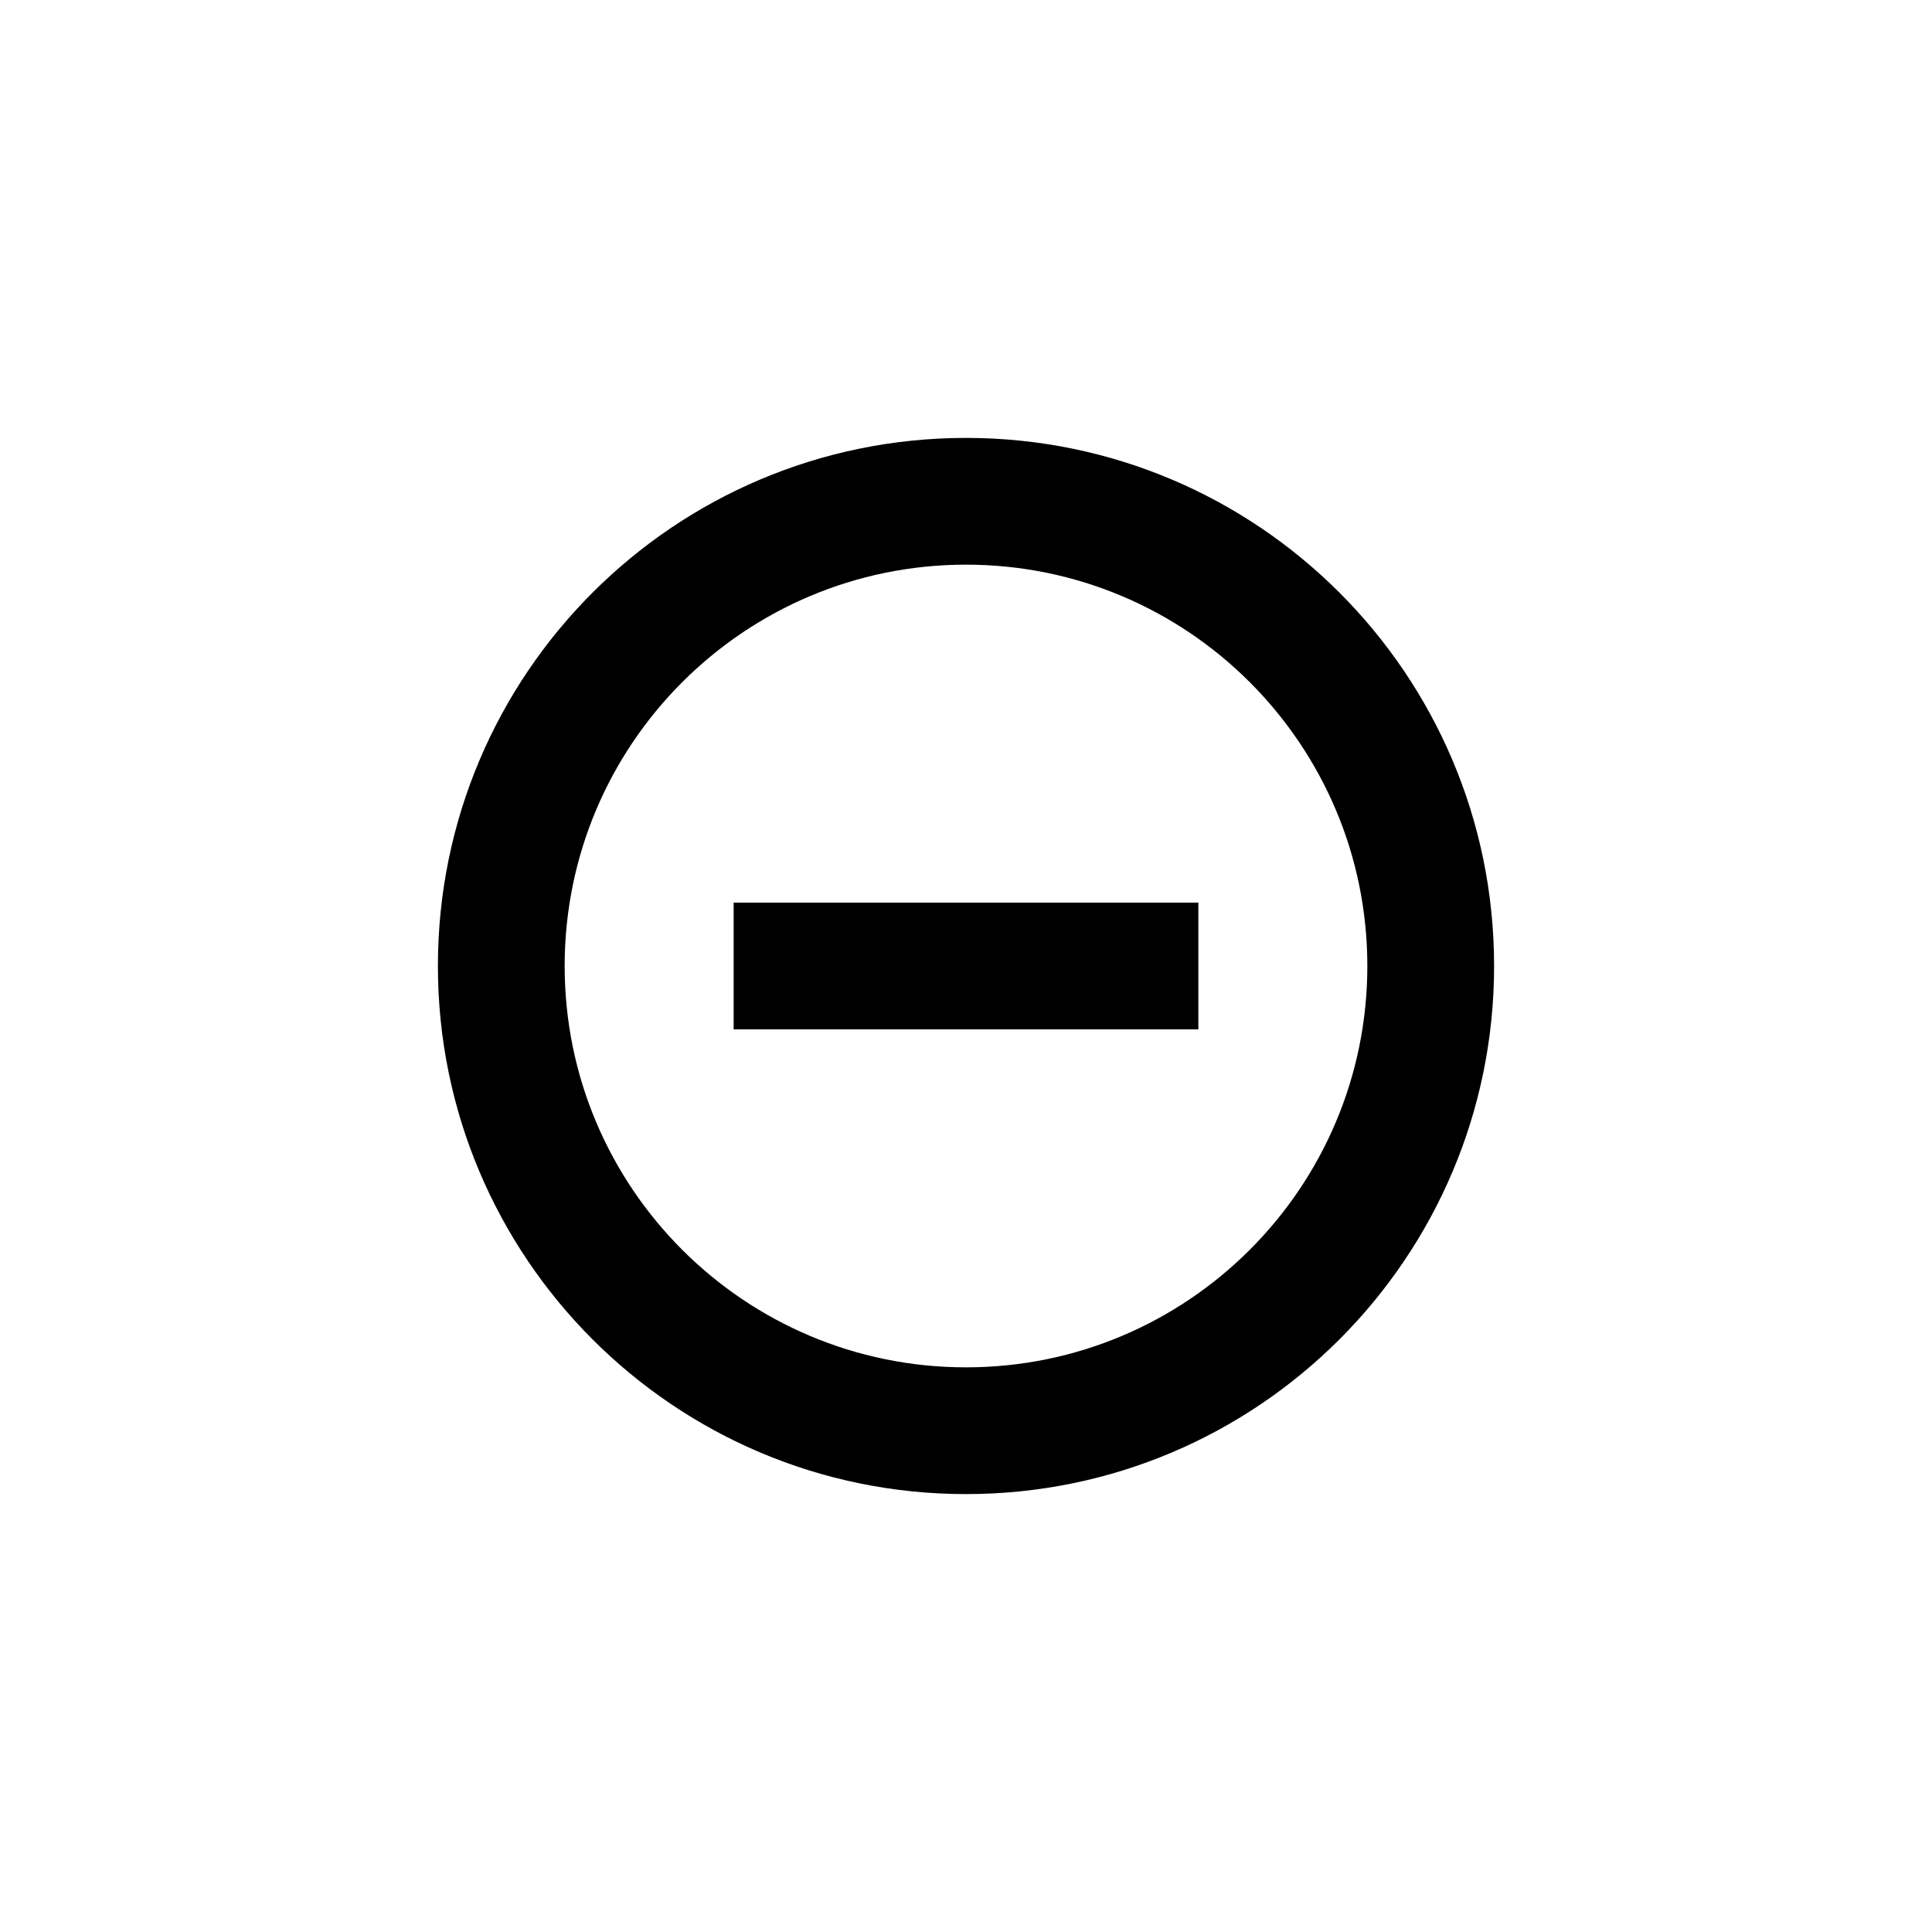
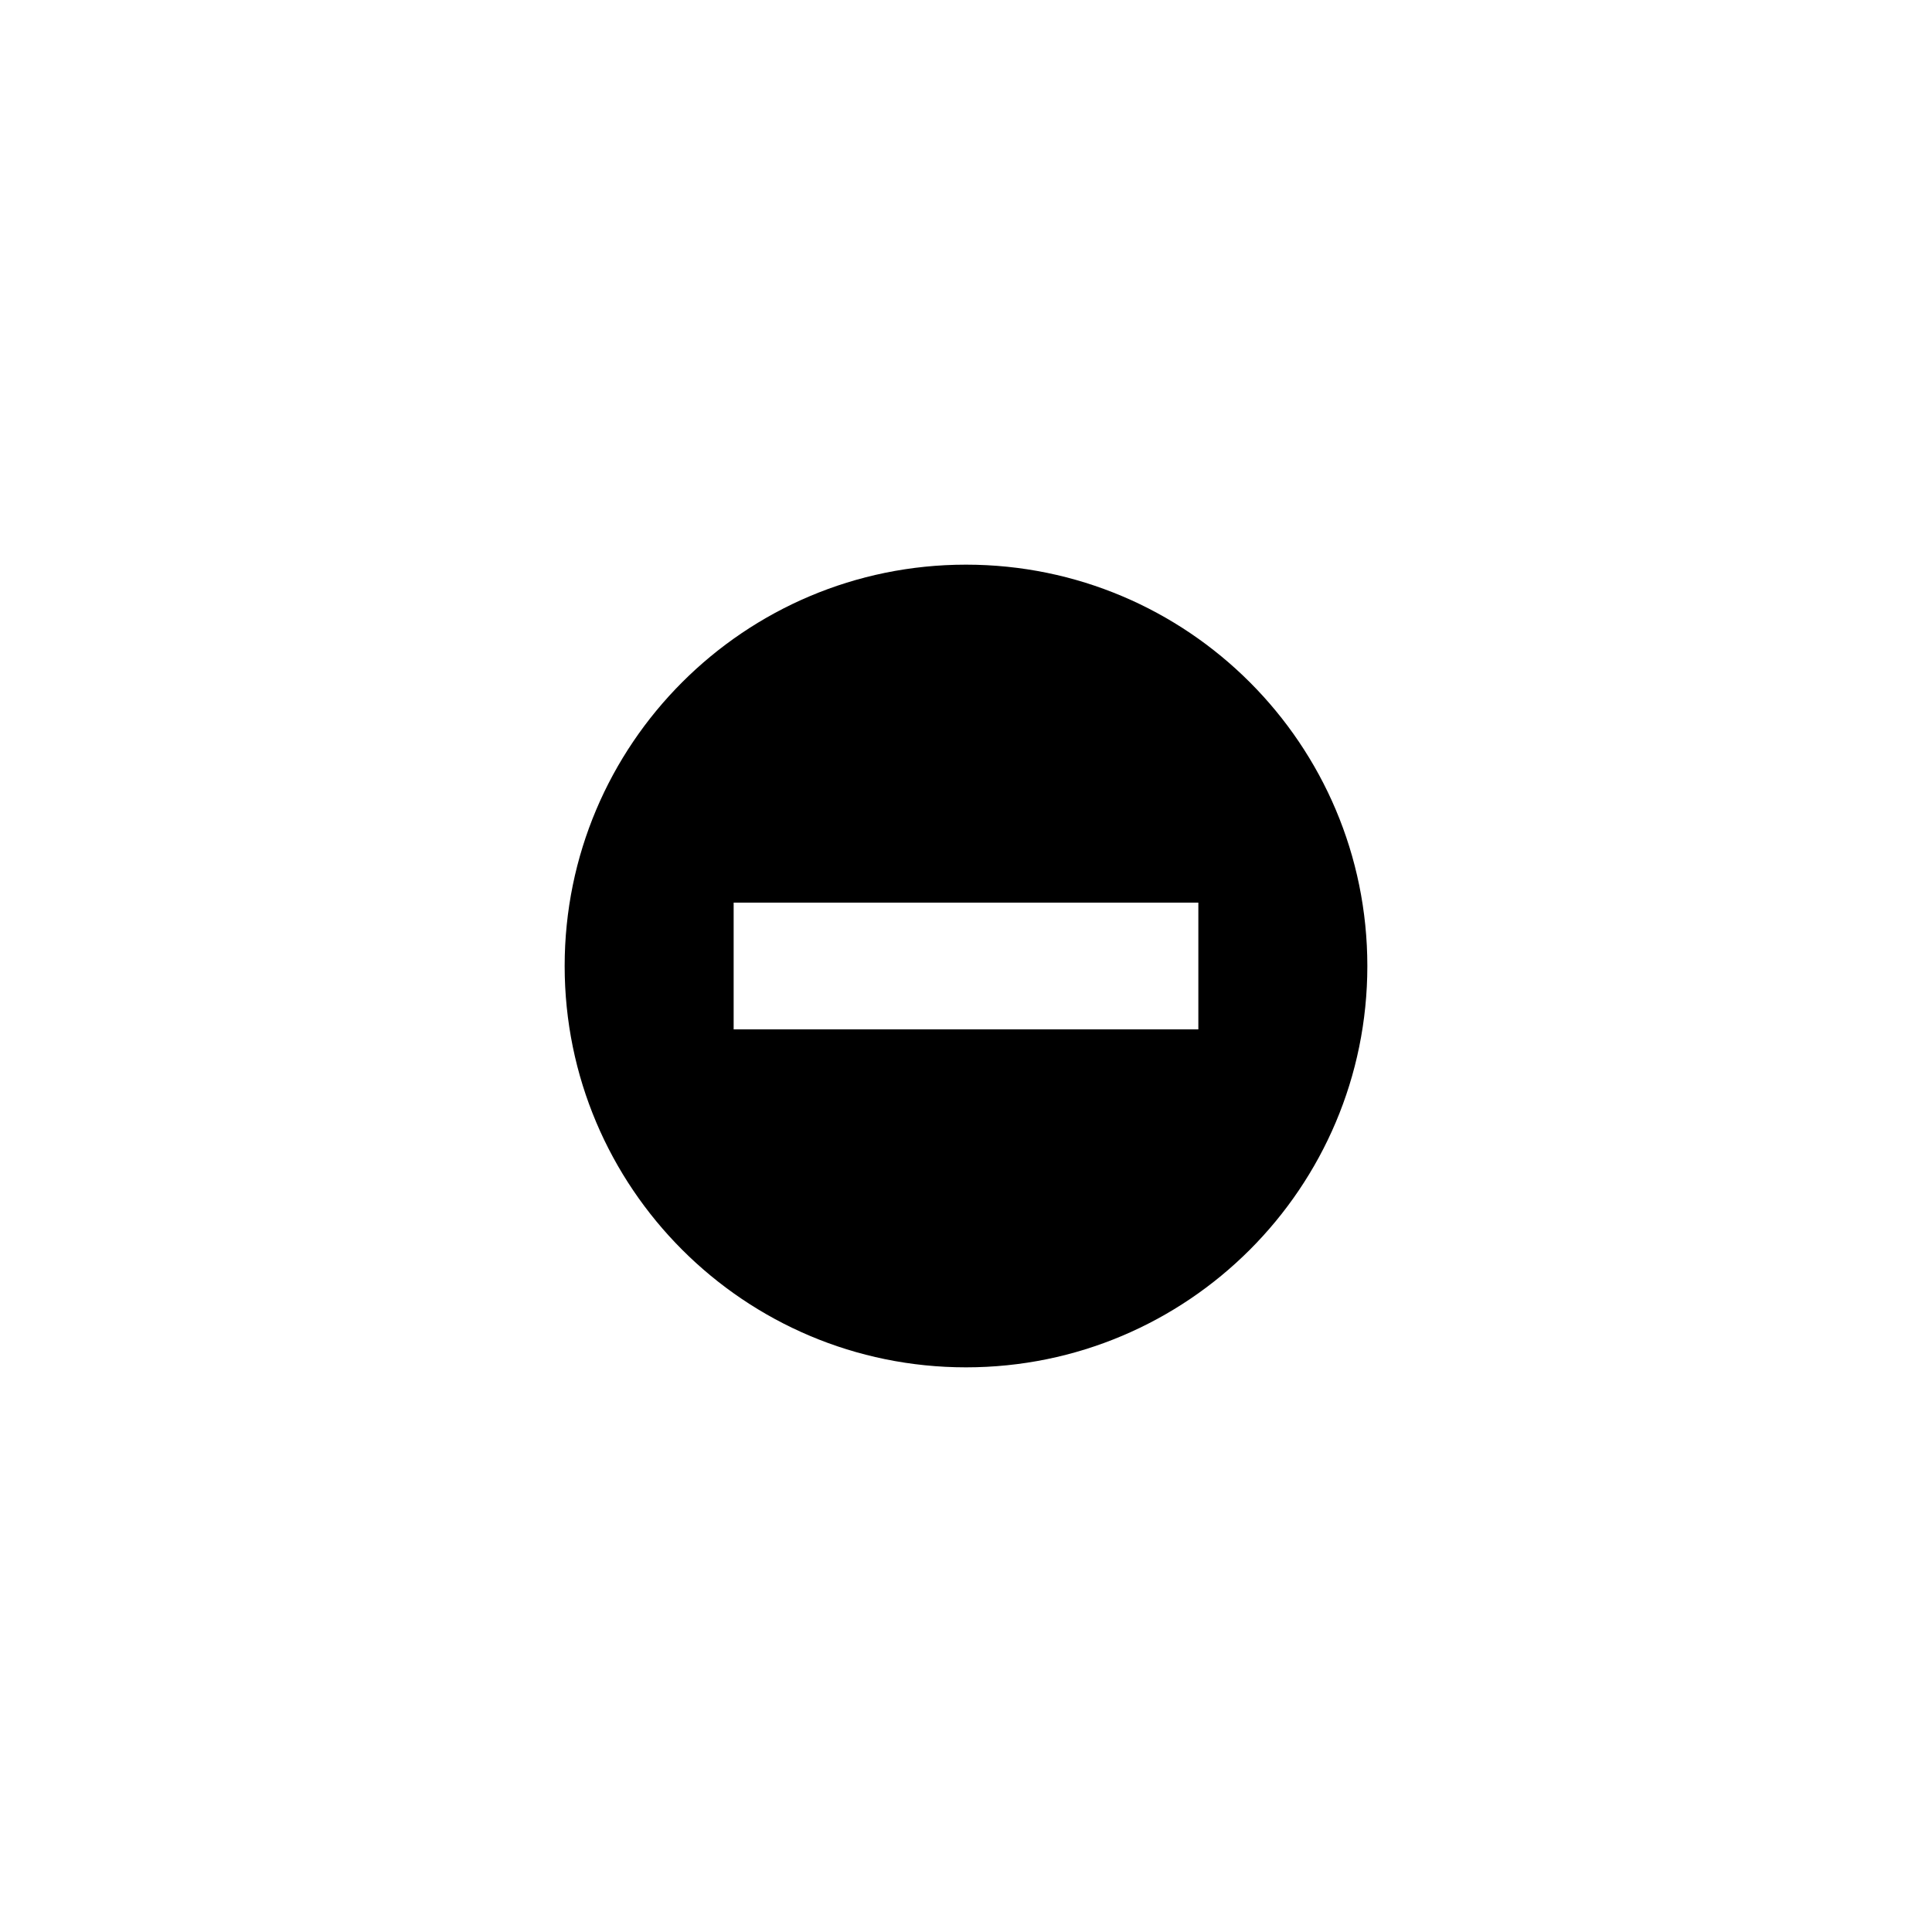
<svg xmlns="http://www.w3.org/2000/svg" fill="#000000" width="800px" height="800px" version="1.1" viewBox="144 144 512 512">
-   <path d="m400 260.05c77.289 0 139.95 62.656 139.95 139.95 0 77.289-62.656 139.95-139.95 139.95-77.293 0-139.95-62.656-139.95-139.95 0-77.293 62.656-139.95 139.95-139.95zm0 33.59c-58.742 0-106.36 47.617-106.36 106.36 0 58.738 47.617 106.36 106.36 106.36 58.738 0 106.36-47.621 106.36-106.36 0-58.742-47.621-106.36-106.36-106.36zm61.574 89.562v33.59h-123.15v-33.59z" fill-rule="evenodd" />
+   <path d="m400 260.05zm0 33.59c-58.742 0-106.36 47.617-106.36 106.36 0 58.738 47.617 106.36 106.36 106.36 58.738 0 106.36-47.621 106.36-106.36 0-58.742-47.621-106.36-106.36-106.36zm61.574 89.562v33.59h-123.15v-33.59z" fill-rule="evenodd" />
</svg>